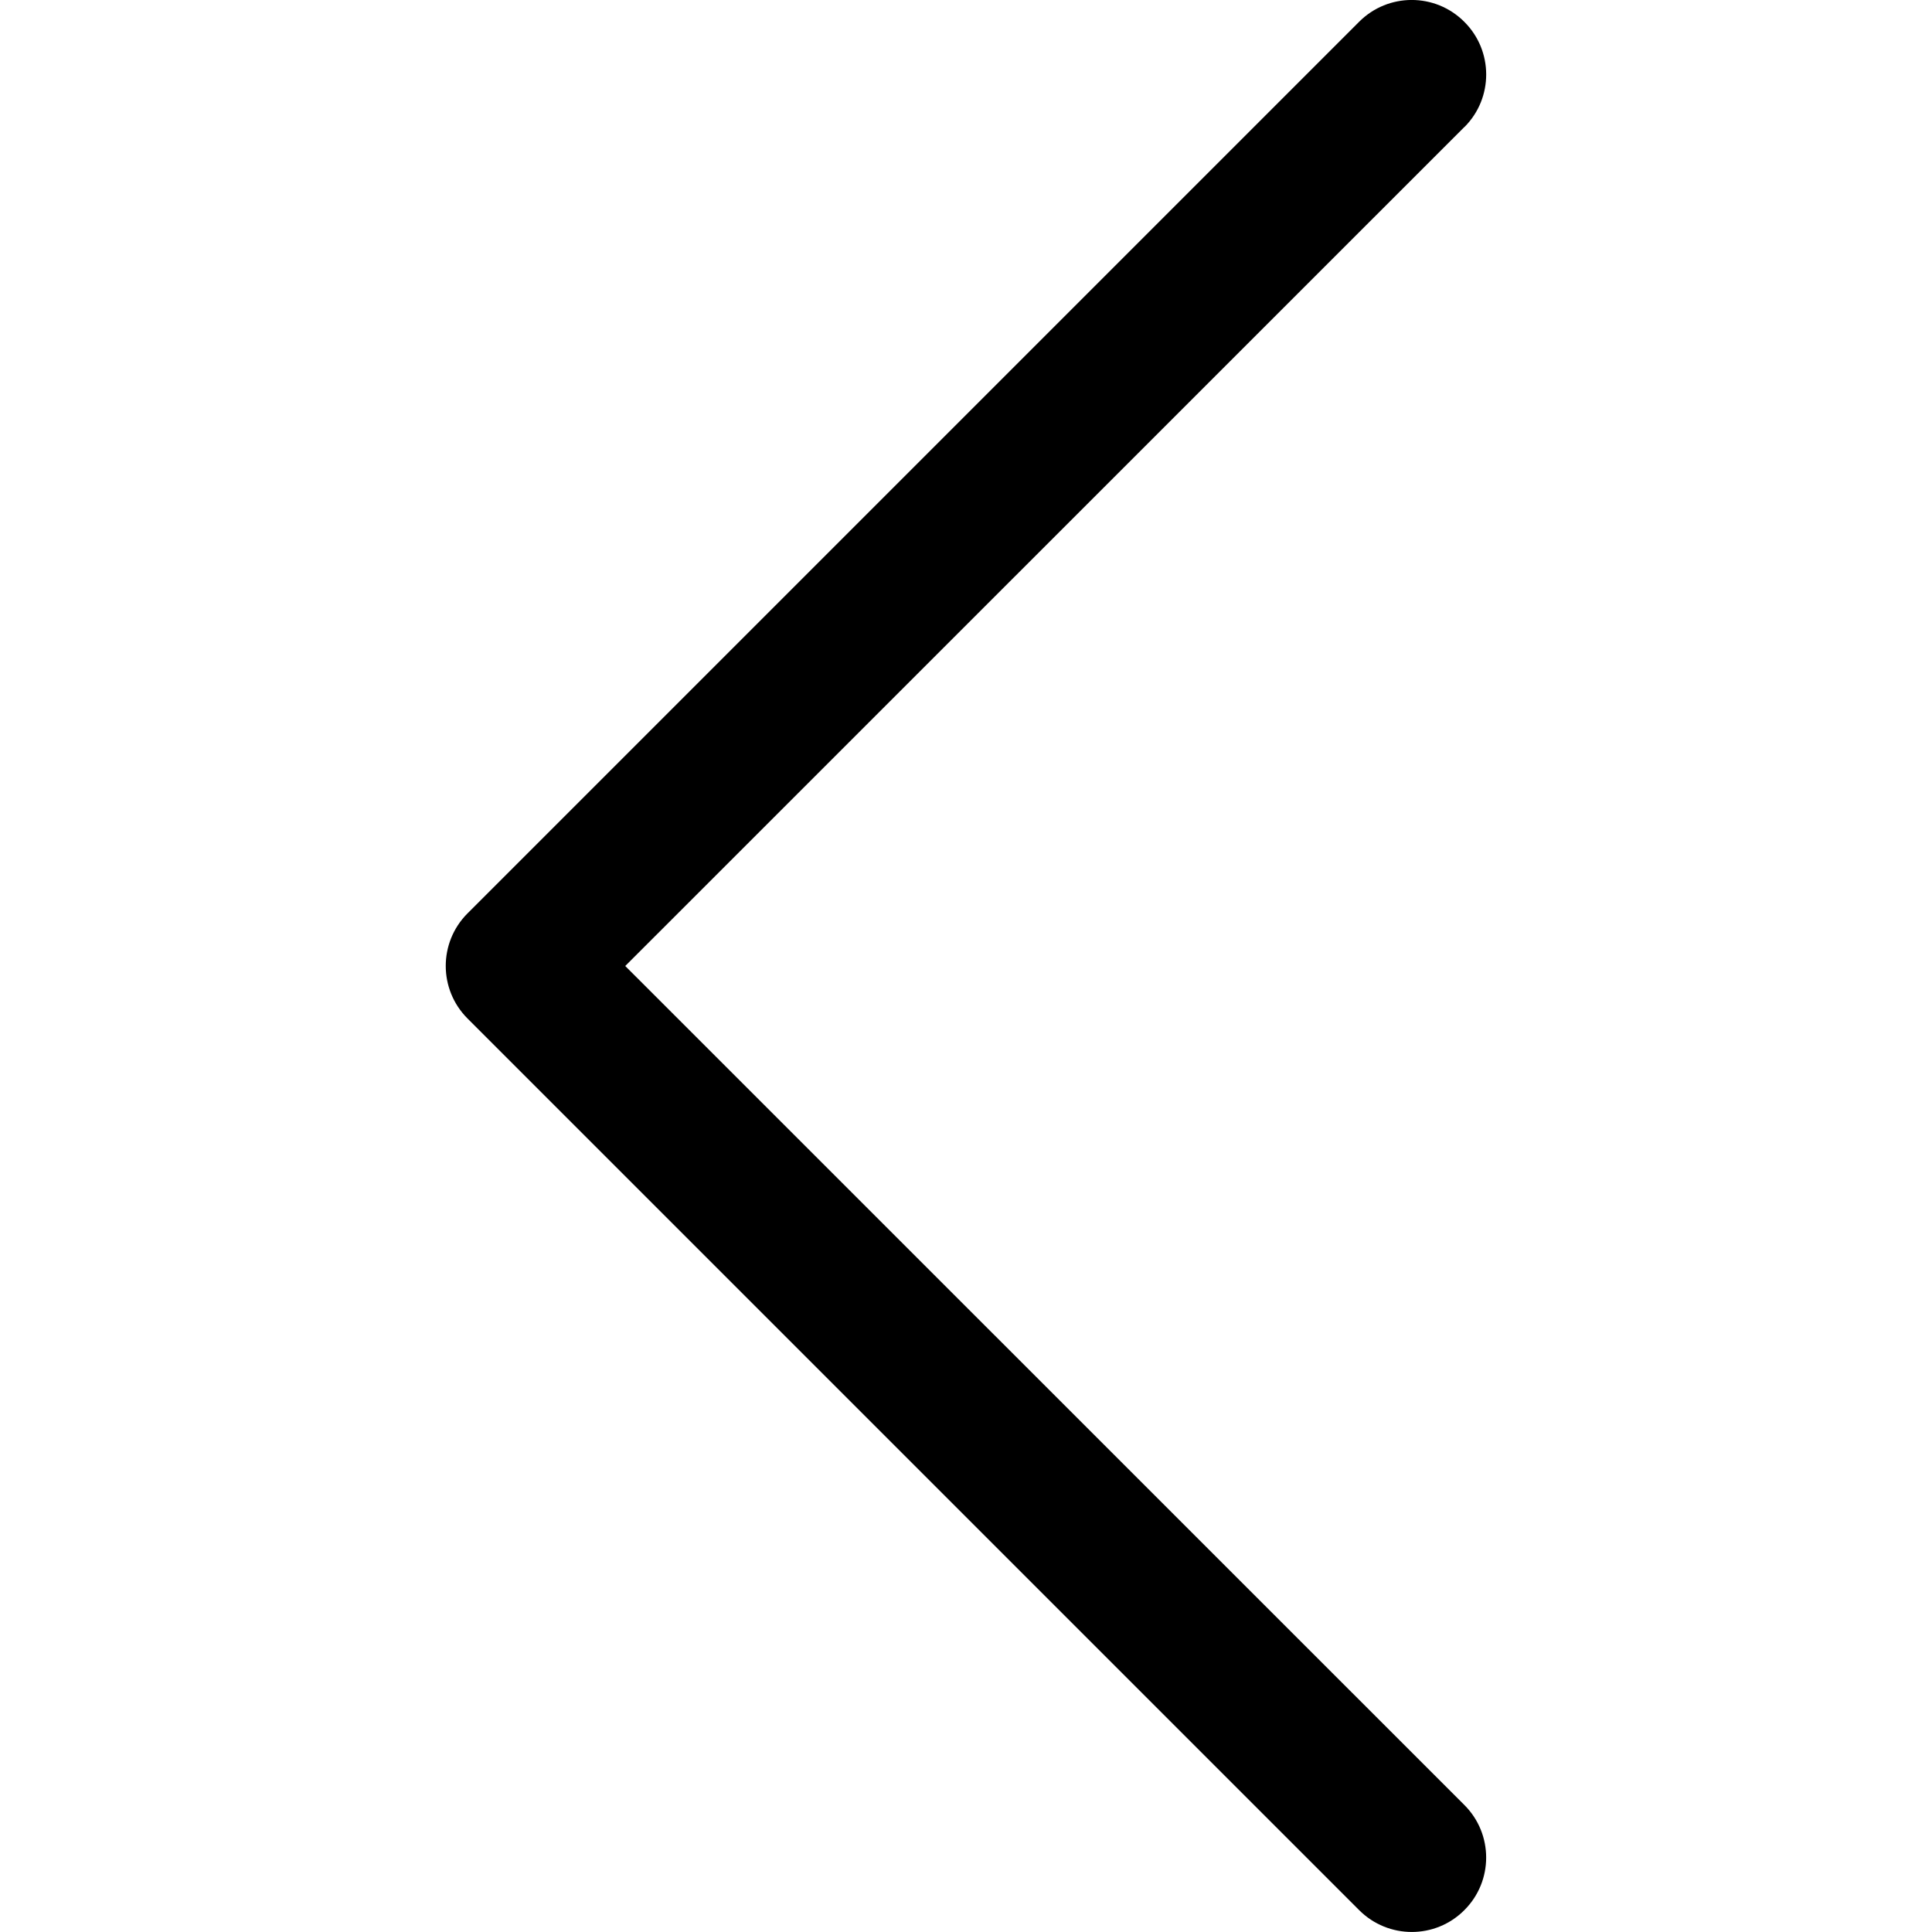
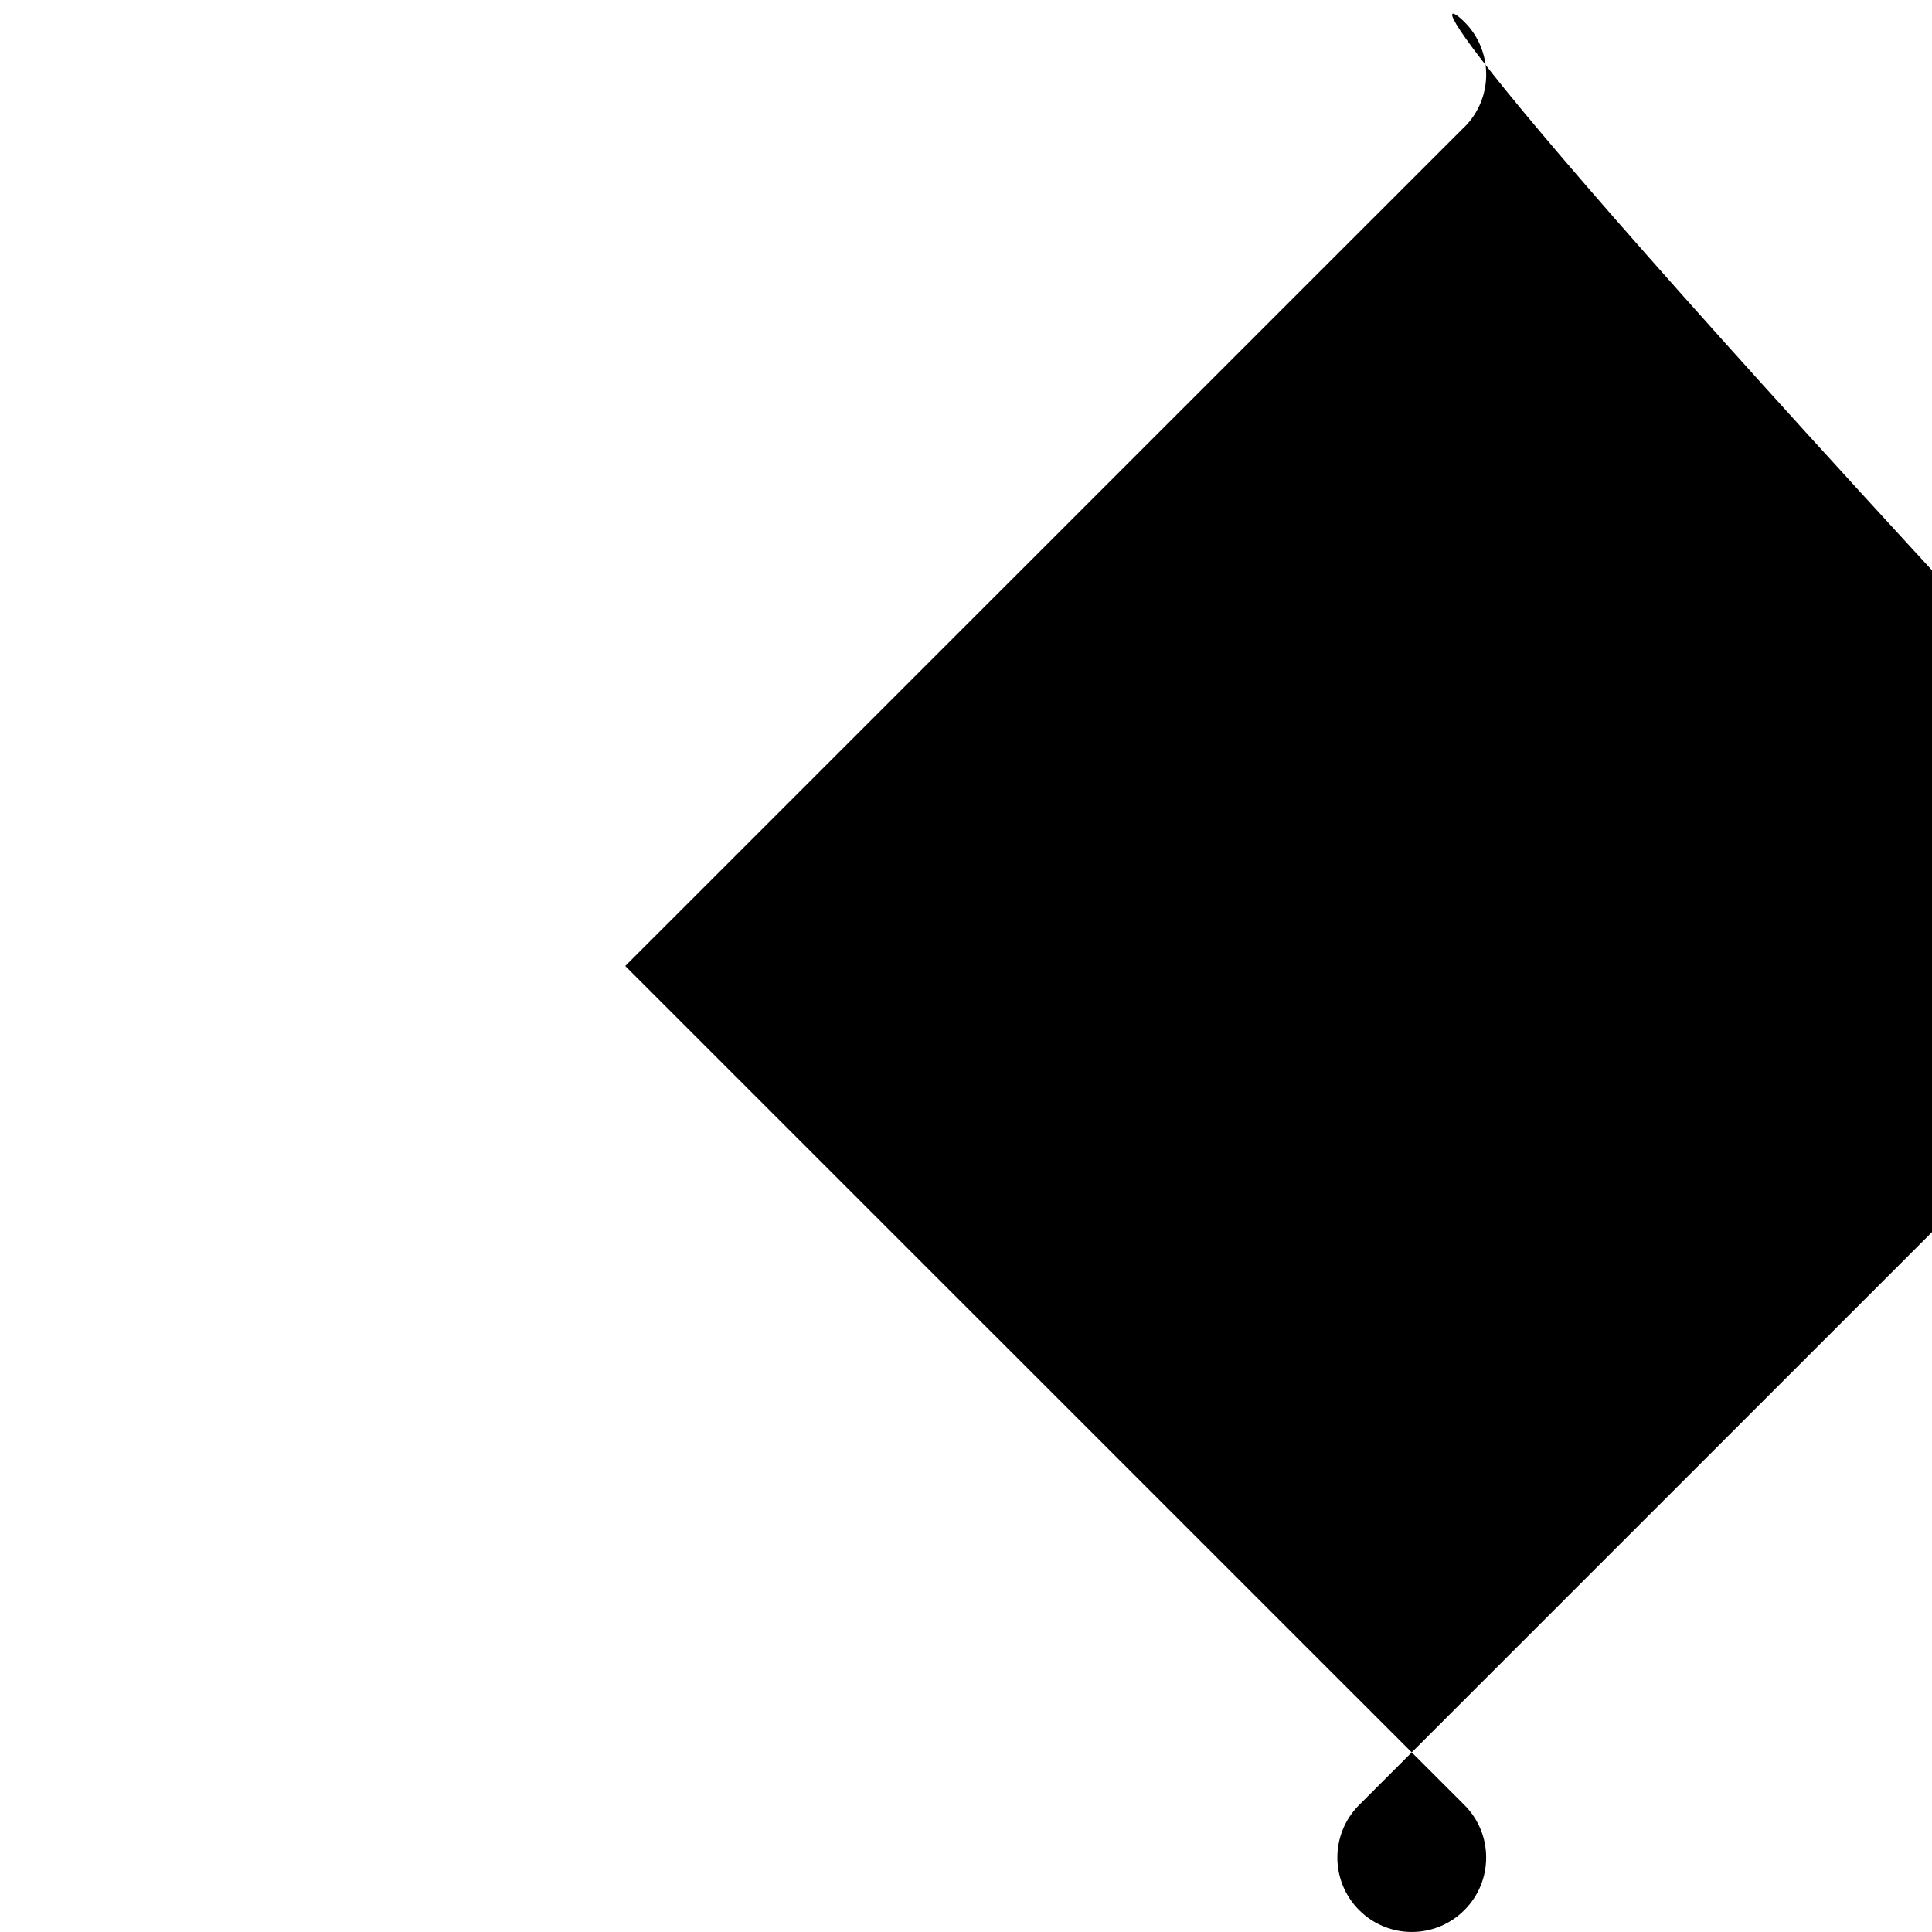
<svg xmlns="http://www.w3.org/2000/svg" version="1.1" id="Layer_1" x="0px" y="0px" viewBox="472 272 16 16" enable-background="new 472 272 16 16" xml:space="preserve">
-   <path d="M484.127,272.181c0.241,0.24,0.241,0.63,0.002,0.87c-0.001,0-0.001,0.001-0.002,0.001L477.178,280l6.949,6.948  c0.241,0.24,0.241,0.631,0,0.871c-0.24,0.241-0.63,0.241-0.871,0l-7.384-7.384c-0.24-0.24-0.241-0.629-0.001-0.87  c0,0,0.001,0,0.001-0.001l7.384-7.384C483.496,271.94,483.886,271.939,484.127,272.181  C484.127,272.18,484.127,272.18,484.127,272.181z" />
+   <path d="M484.127,272.181c0.241,0.24,0.241,0.63,0.002,0.87c-0.001,0-0.001,0.001-0.002,0.001L477.178,280l6.949,6.948  c0.241,0.24,0.241,0.631,0,0.871c-0.24,0.241-0.63,0.241-0.871,0c-0.24-0.24-0.241-0.629-0.001-0.87  c0,0,0.001,0,0.001-0.001l7.384-7.384C483.496,271.94,483.886,271.939,484.127,272.181  C484.127,272.18,484.127,272.18,484.127,272.181z" />
</svg>